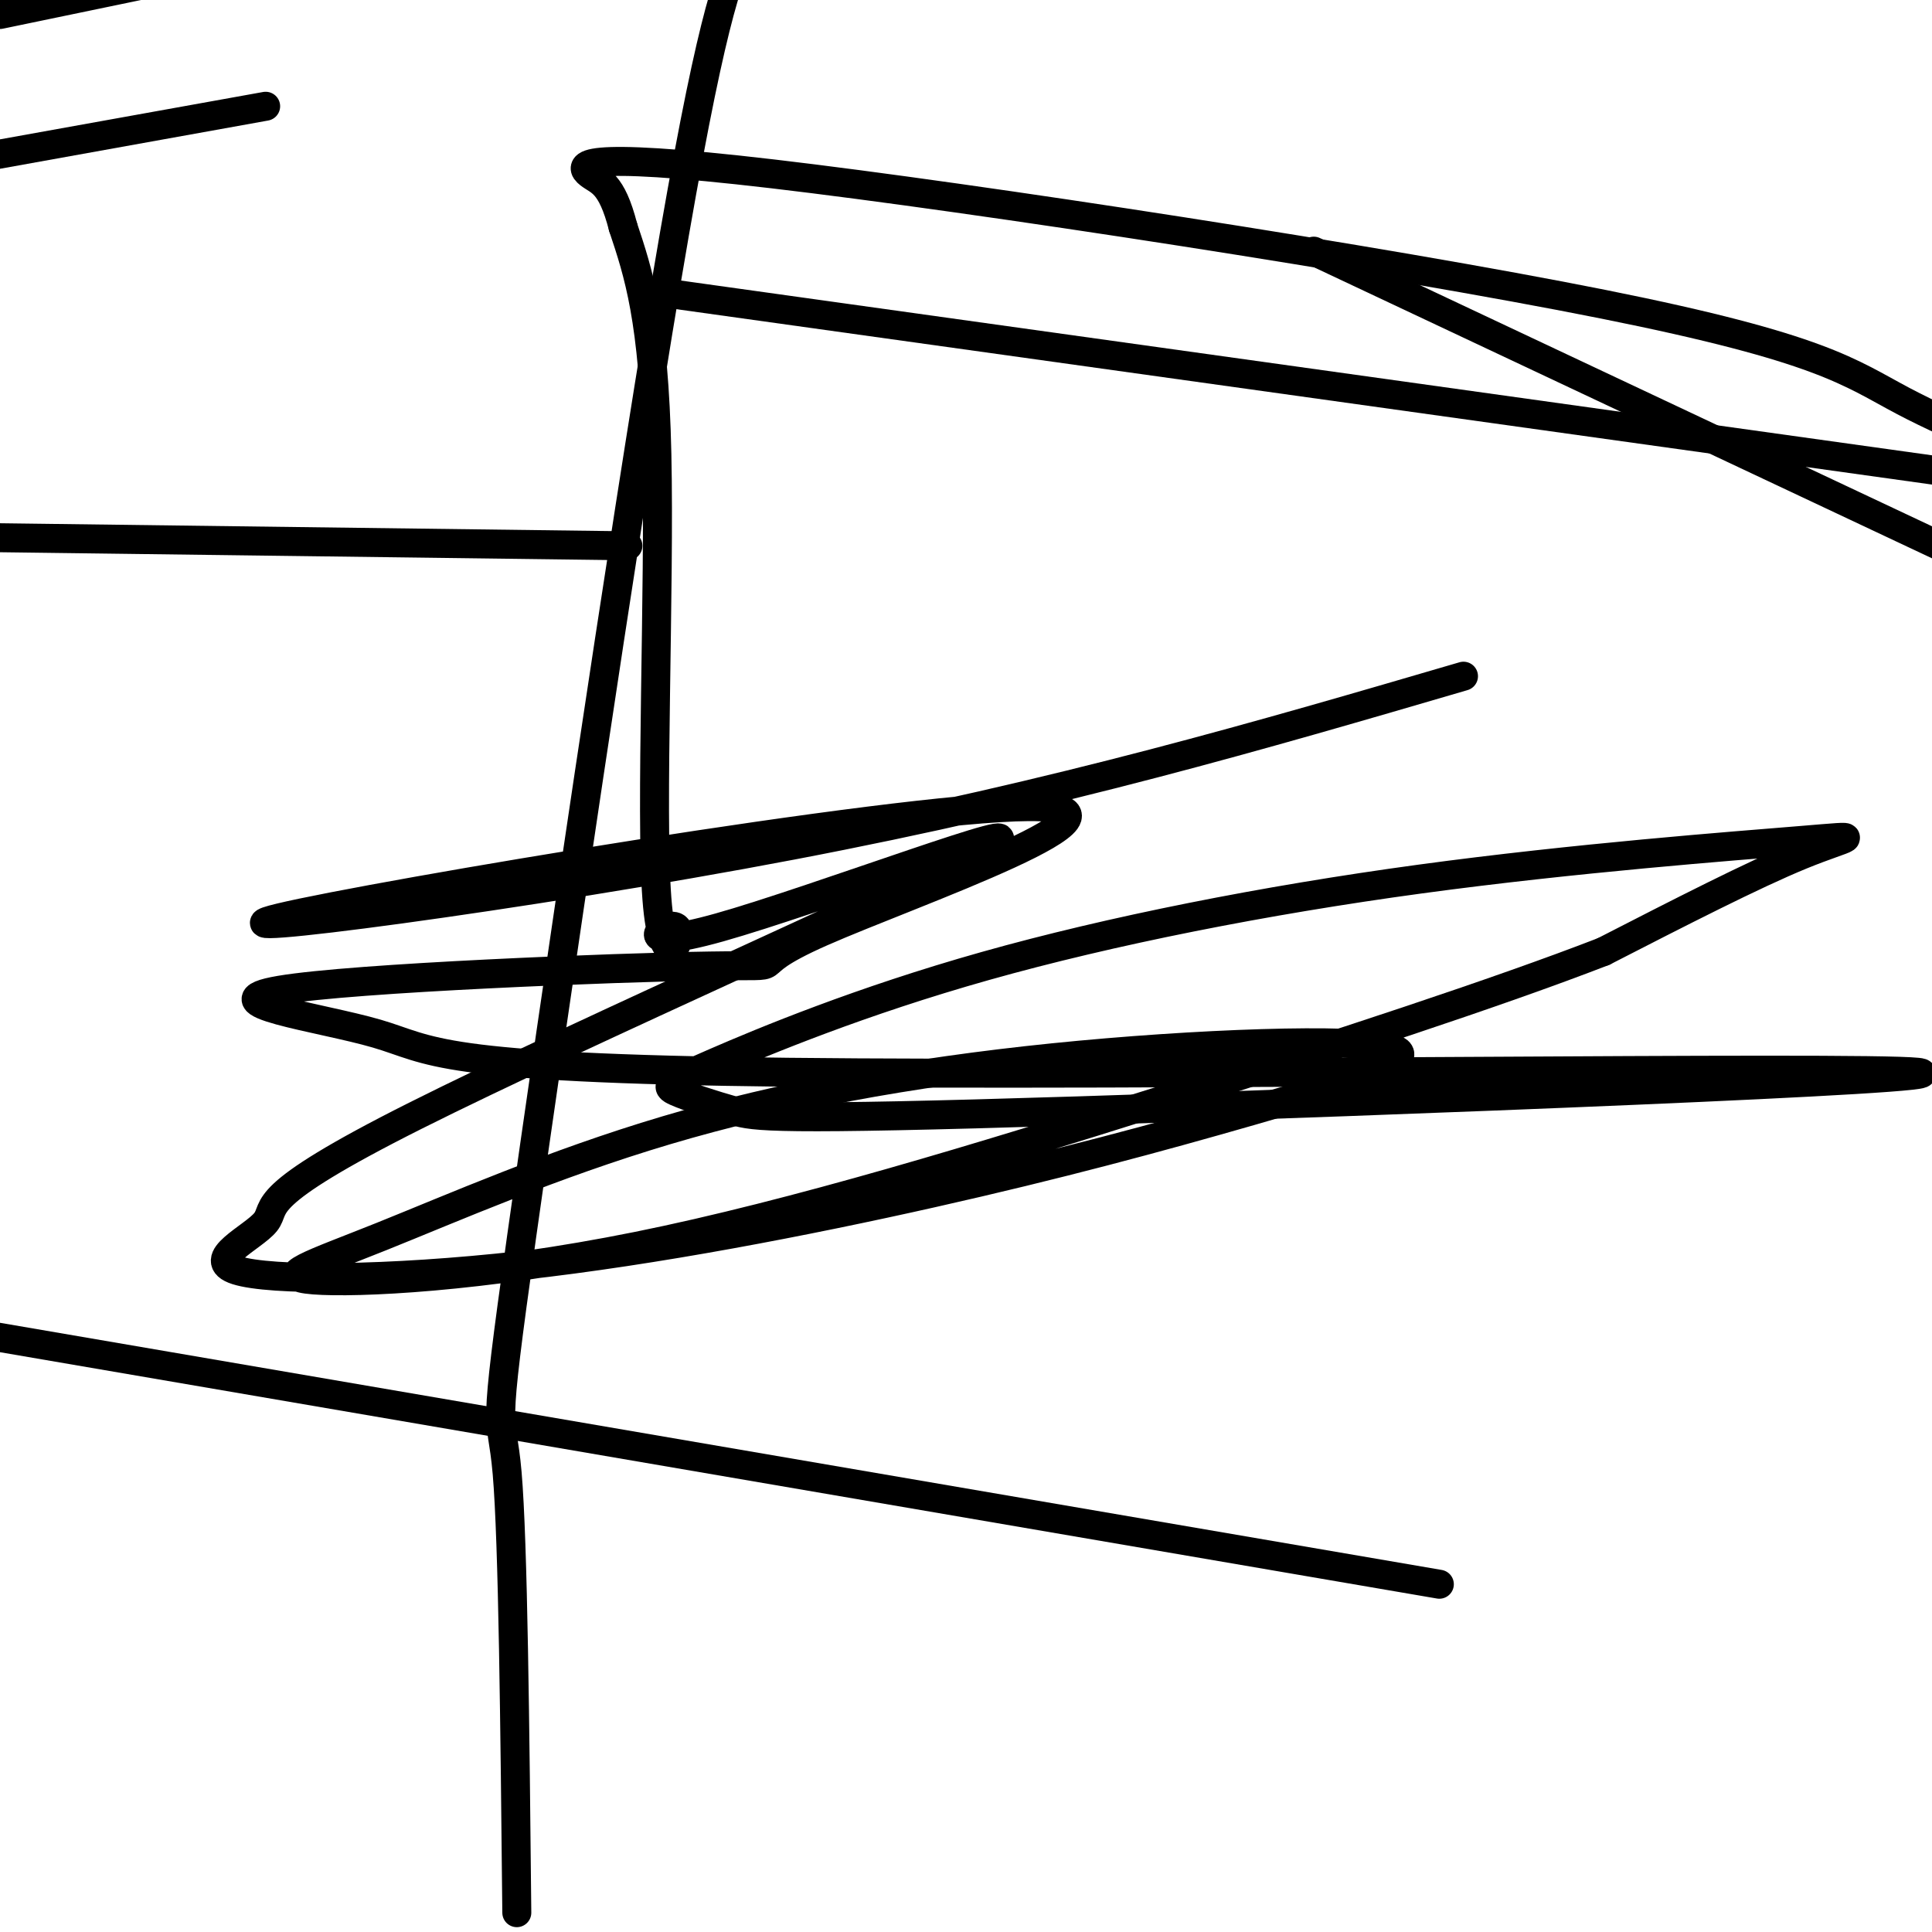
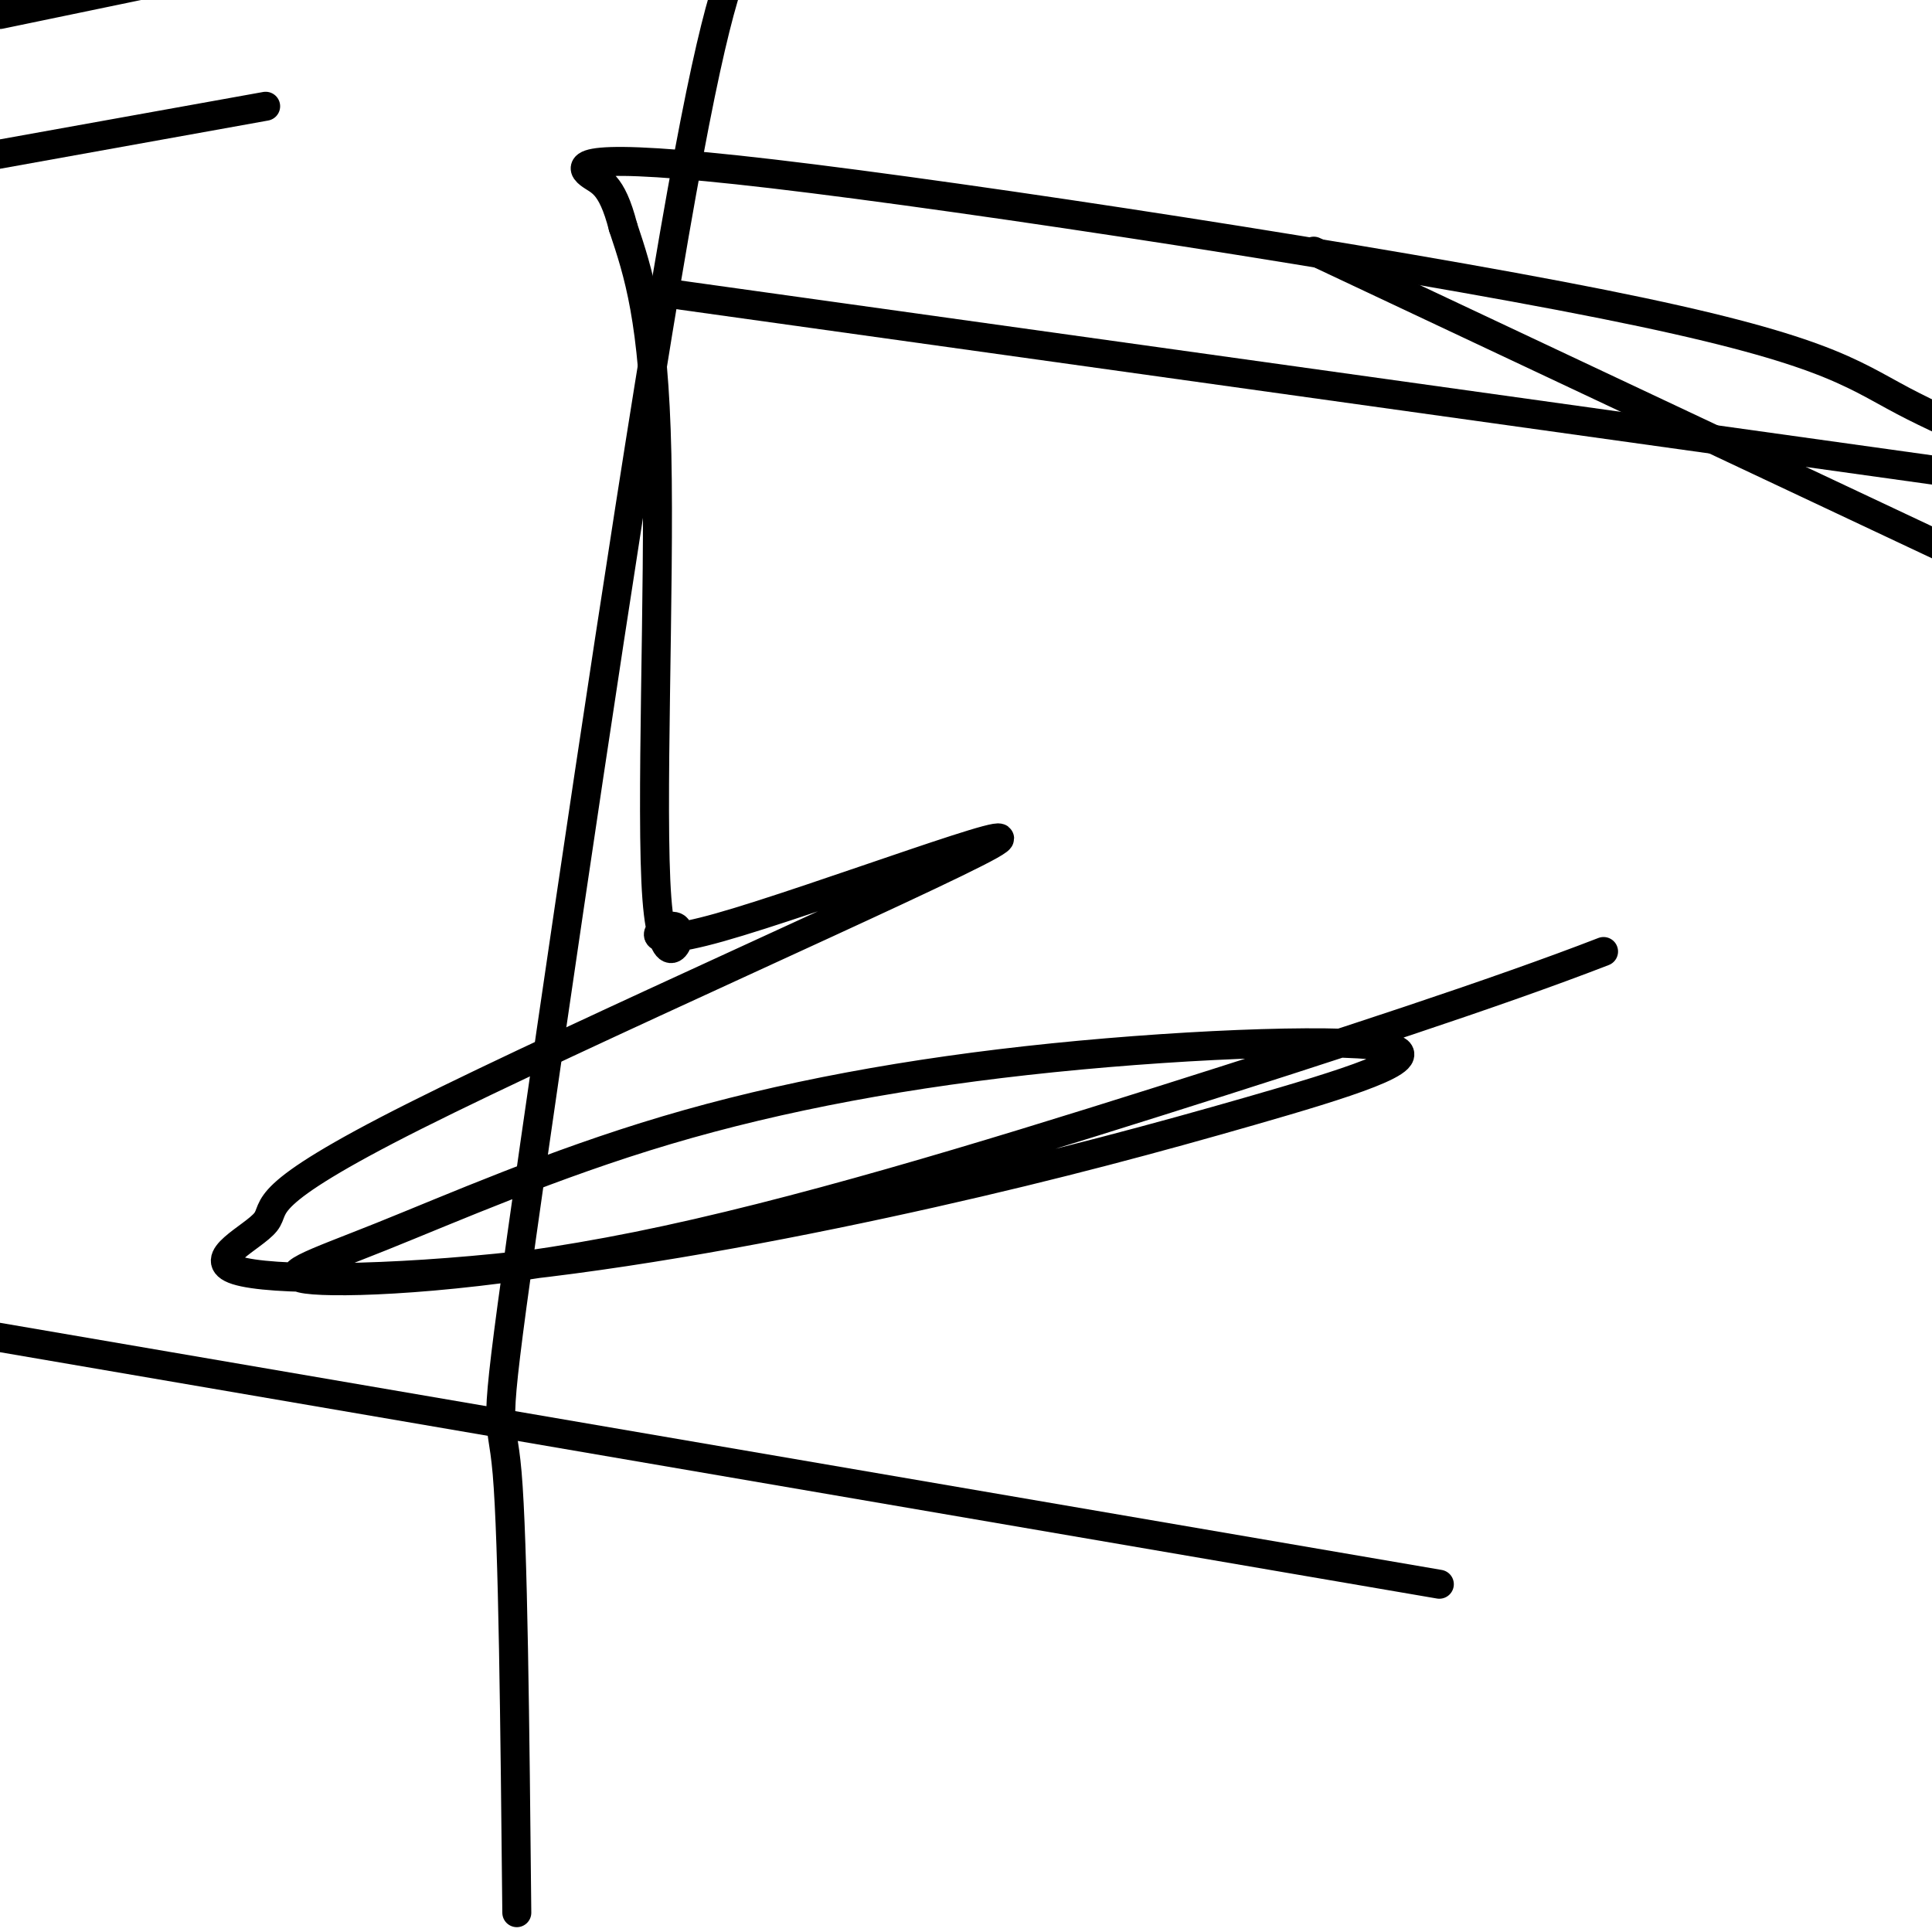
<svg xmlns="http://www.w3.org/2000/svg" viewBox="0 0 400 400" version="1.1">
  <g fill="none" stroke="#000000" stroke-width="6" stroke-linecap="round" stroke-linejoin="round">
    <path d="M107,396c-0.387,-38.393 -0.774,-76.786 -2,-91c-1.226,-14.214 -3.292,-4.250 3,-49c6.292,-44.750 20.940,-144.214 30,-198c9.060,-53.786 12.530,-61.893 16,-70" />
    <path d="M272,52c0.000,0.000 172.000,81.000 172,81" />
    <path d="M298,328c0.000,0.000 -315.000,-54.000 -315,-54" />
    <path d="M133,60c0.000,0.000 315.000,44.000 315,44" />
-     <path d="M130,113c0.000,0.000 -156.000,-2.000 -156,-2" />
    <path d="M0,3c0.000,0.000 265.000,-55.000 265,-55" />
    <path d="M55,22c0.000,0.000 -389.000,70.000 -389,70" />
-     <path d="M303,140c-41.686,12.198 -83.373,24.396 -139,35c-55.627,10.604 -125.195,19.614 -106,15c19.195,-4.614 127.155,-22.851 155,-23c27.845,-0.149 -24.423,17.789 -43,26c-18.577,8.211 -3.463,6.696 -23,7c-19.537,0.304 -73.726,2.426 -89,5c-15.274,2.574 8.368,5.600 20,9c11.632,3.400 11.253,7.175 85,8c73.747,0.825 221.621,-1.298 234,0c12.379,1.298 -110.735,6.019 -174,8c-63.265,1.981 -66.680,1.222 -71,0c-4.320,-1.222 -9.546,-2.905 -12,-4c-2.454,-1.095 -2.136,-1.600 8,-6c10.136,-4.400 30.092,-12.696 56,-20c25.908,-7.304 57.769,-13.618 90,-18c32.231,-4.382 64.831,-6.834 79,-8c14.169,-1.166 9.905,-1.048 0,3c-9.905,4.048 -25.453,12.024 -41,20" />
    <path d="M332,197c-21.726,8.426 -55.543,19.492 -92,31c-36.457,11.508 -75.556,23.457 -108,30c-32.444,6.543 -58.232,7.681 -67,7c-8.768,-0.681 -0.516,-3.180 14,-9c14.516,-5.820 35.296,-14.961 59,-22c23.704,-7.039 50.331,-11.978 80,-15c29.669,-3.022 62.380,-4.129 70,-2c7.620,2.129 -9.851,7.495 -29,13c-19.149,5.505 -39.977,11.150 -66,17c-26.023,5.850 -57.242,11.907 -85,15c-27.758,3.093 -52.056,3.223 -59,1c-6.944,-2.223 3.464,-6.799 6,-10c2.536,-3.201 -2.802,-5.025 31,-22c33.802,-16.975 106.744,-49.099 119,-56c12.256,-6.901 -36.175,11.422 -56,17c-19.825,5.578 -11.046,-1.587 -9,0c2.046,1.587 -2.641,11.927 -4,-6c-1.359,-17.927 0.612,-64.122 0,-92c-0.612,-27.878 -3.806,-37.439 -7,-47" />
    <path d="M129,47c-2.409,-9.393 -4.930,-9.376 -7,-11c-2.070,-1.624 -3.689,-4.889 38,0c41.689,4.889 126.685,17.932 172,27c45.315,9.068 50.947,14.162 62,20c11.053,5.838 27.526,12.419 44,19" />
  </g>
</svg>